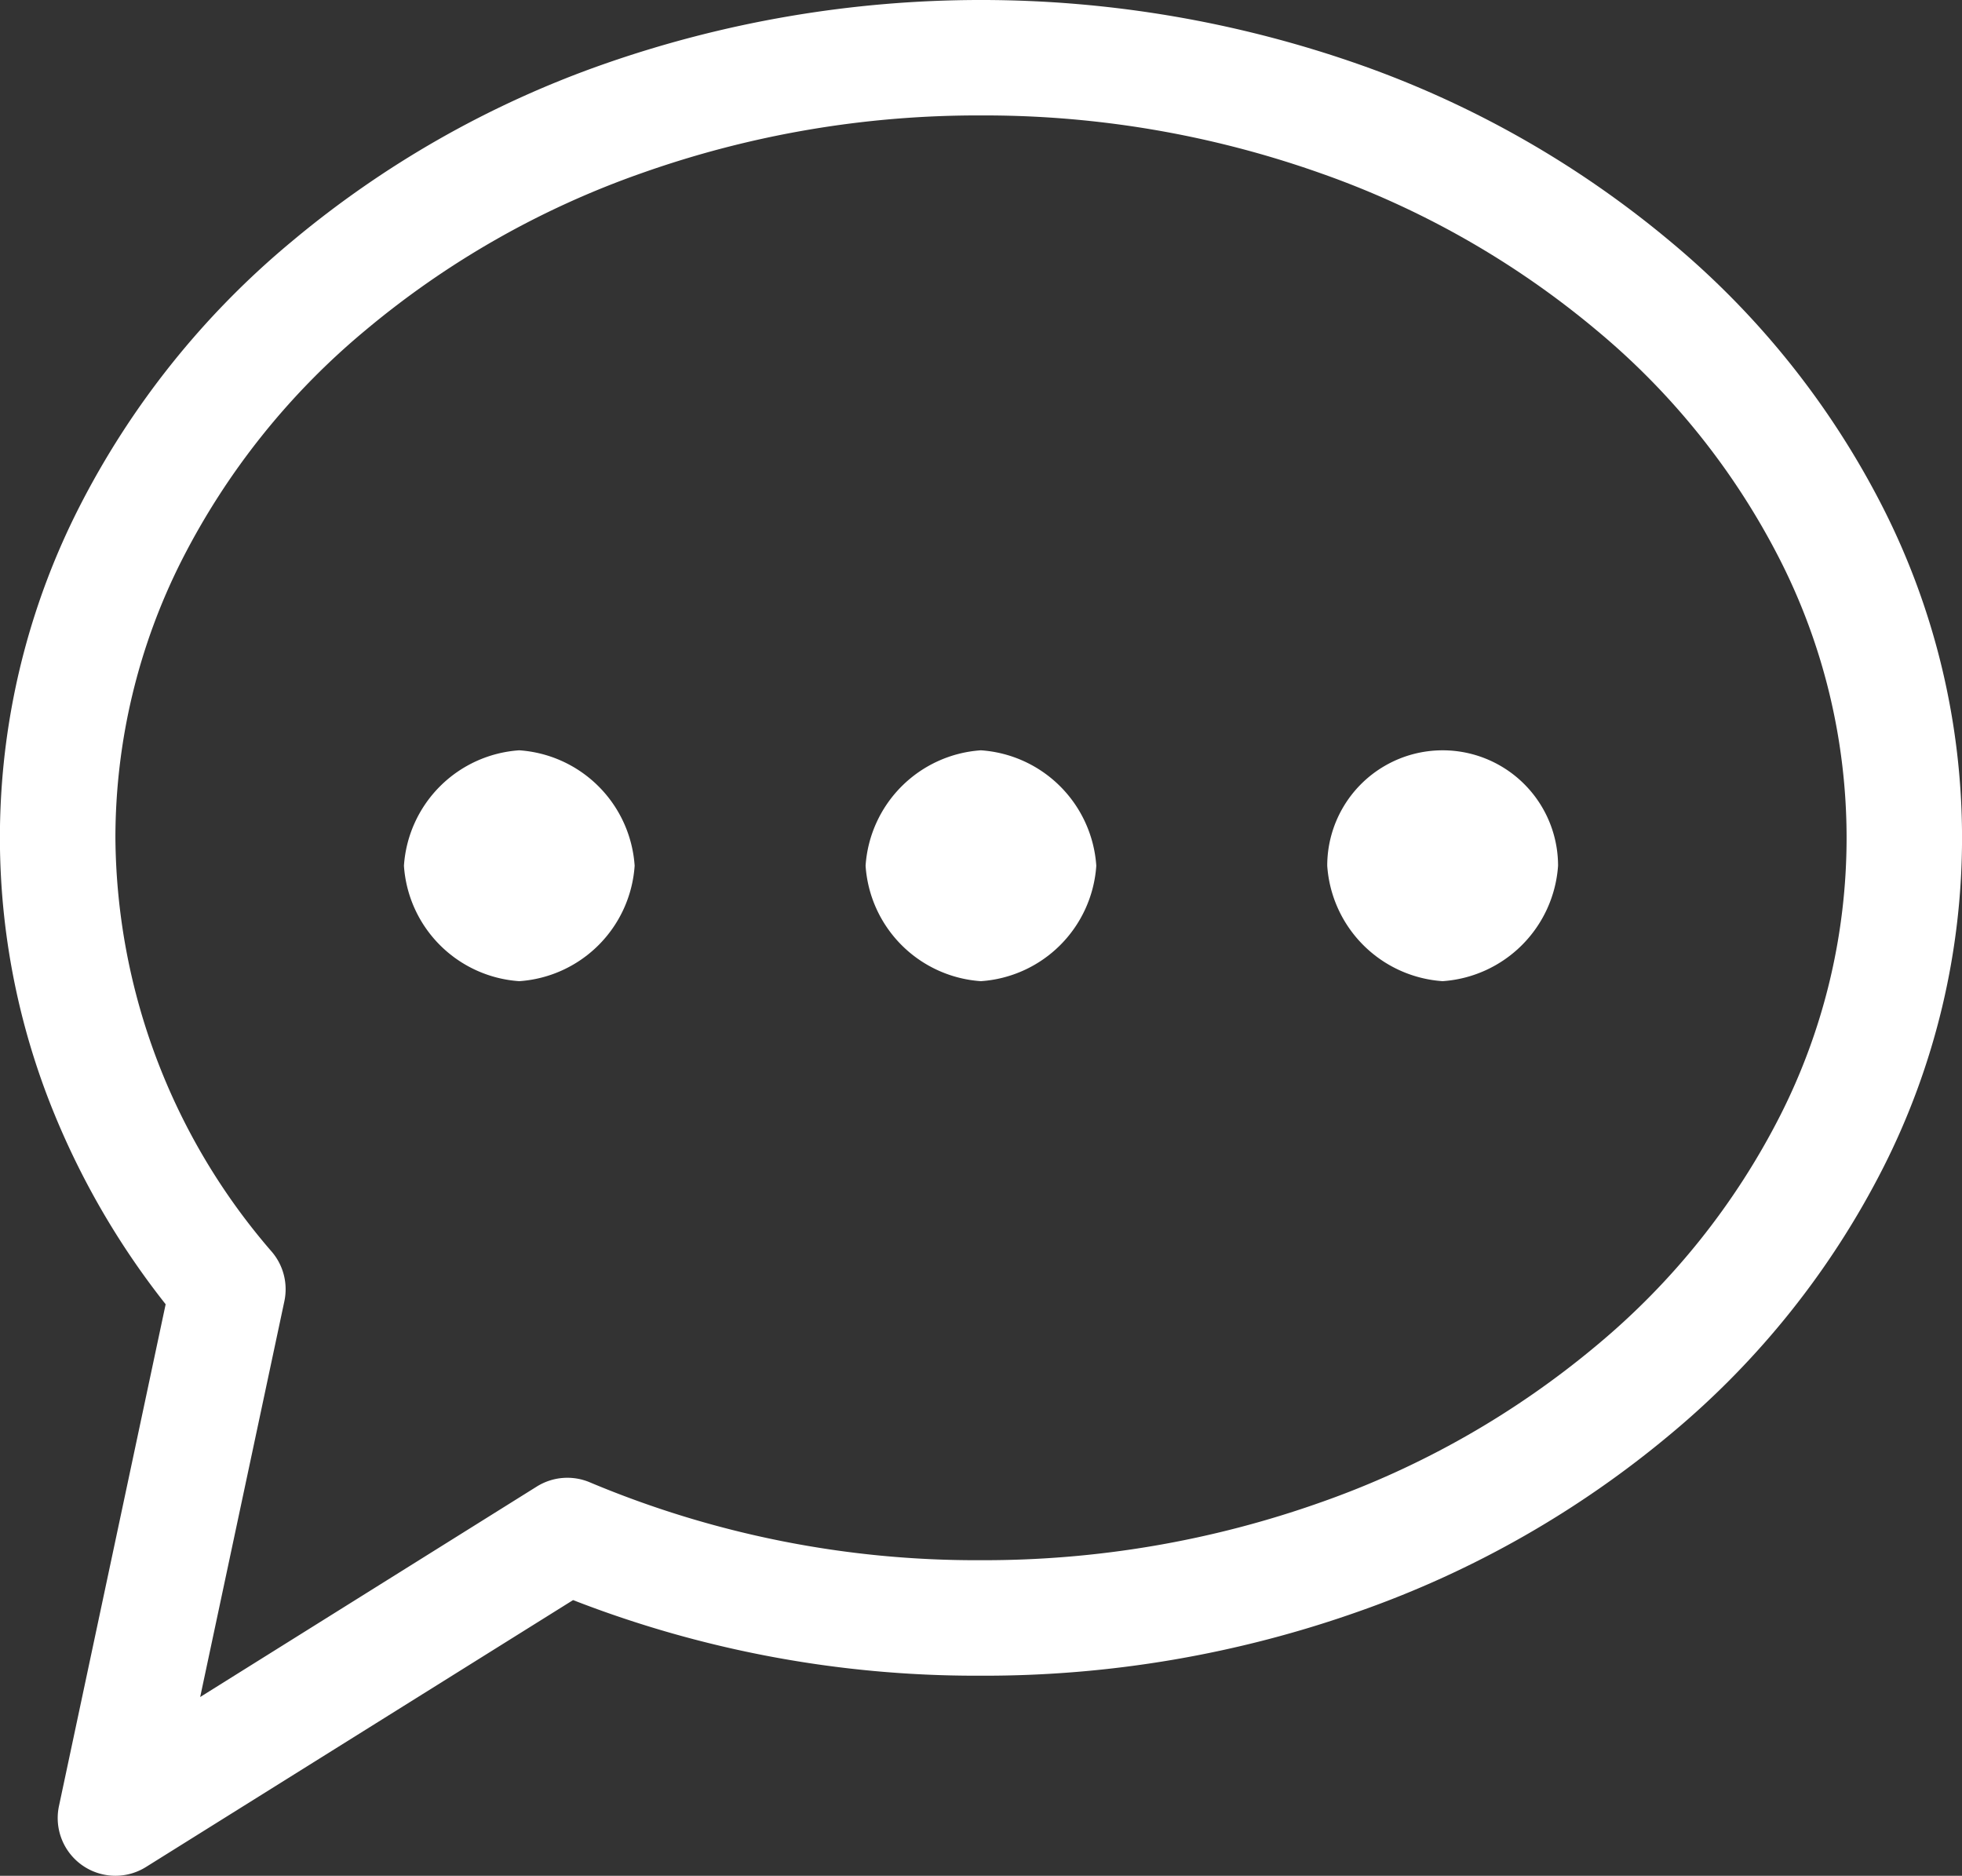
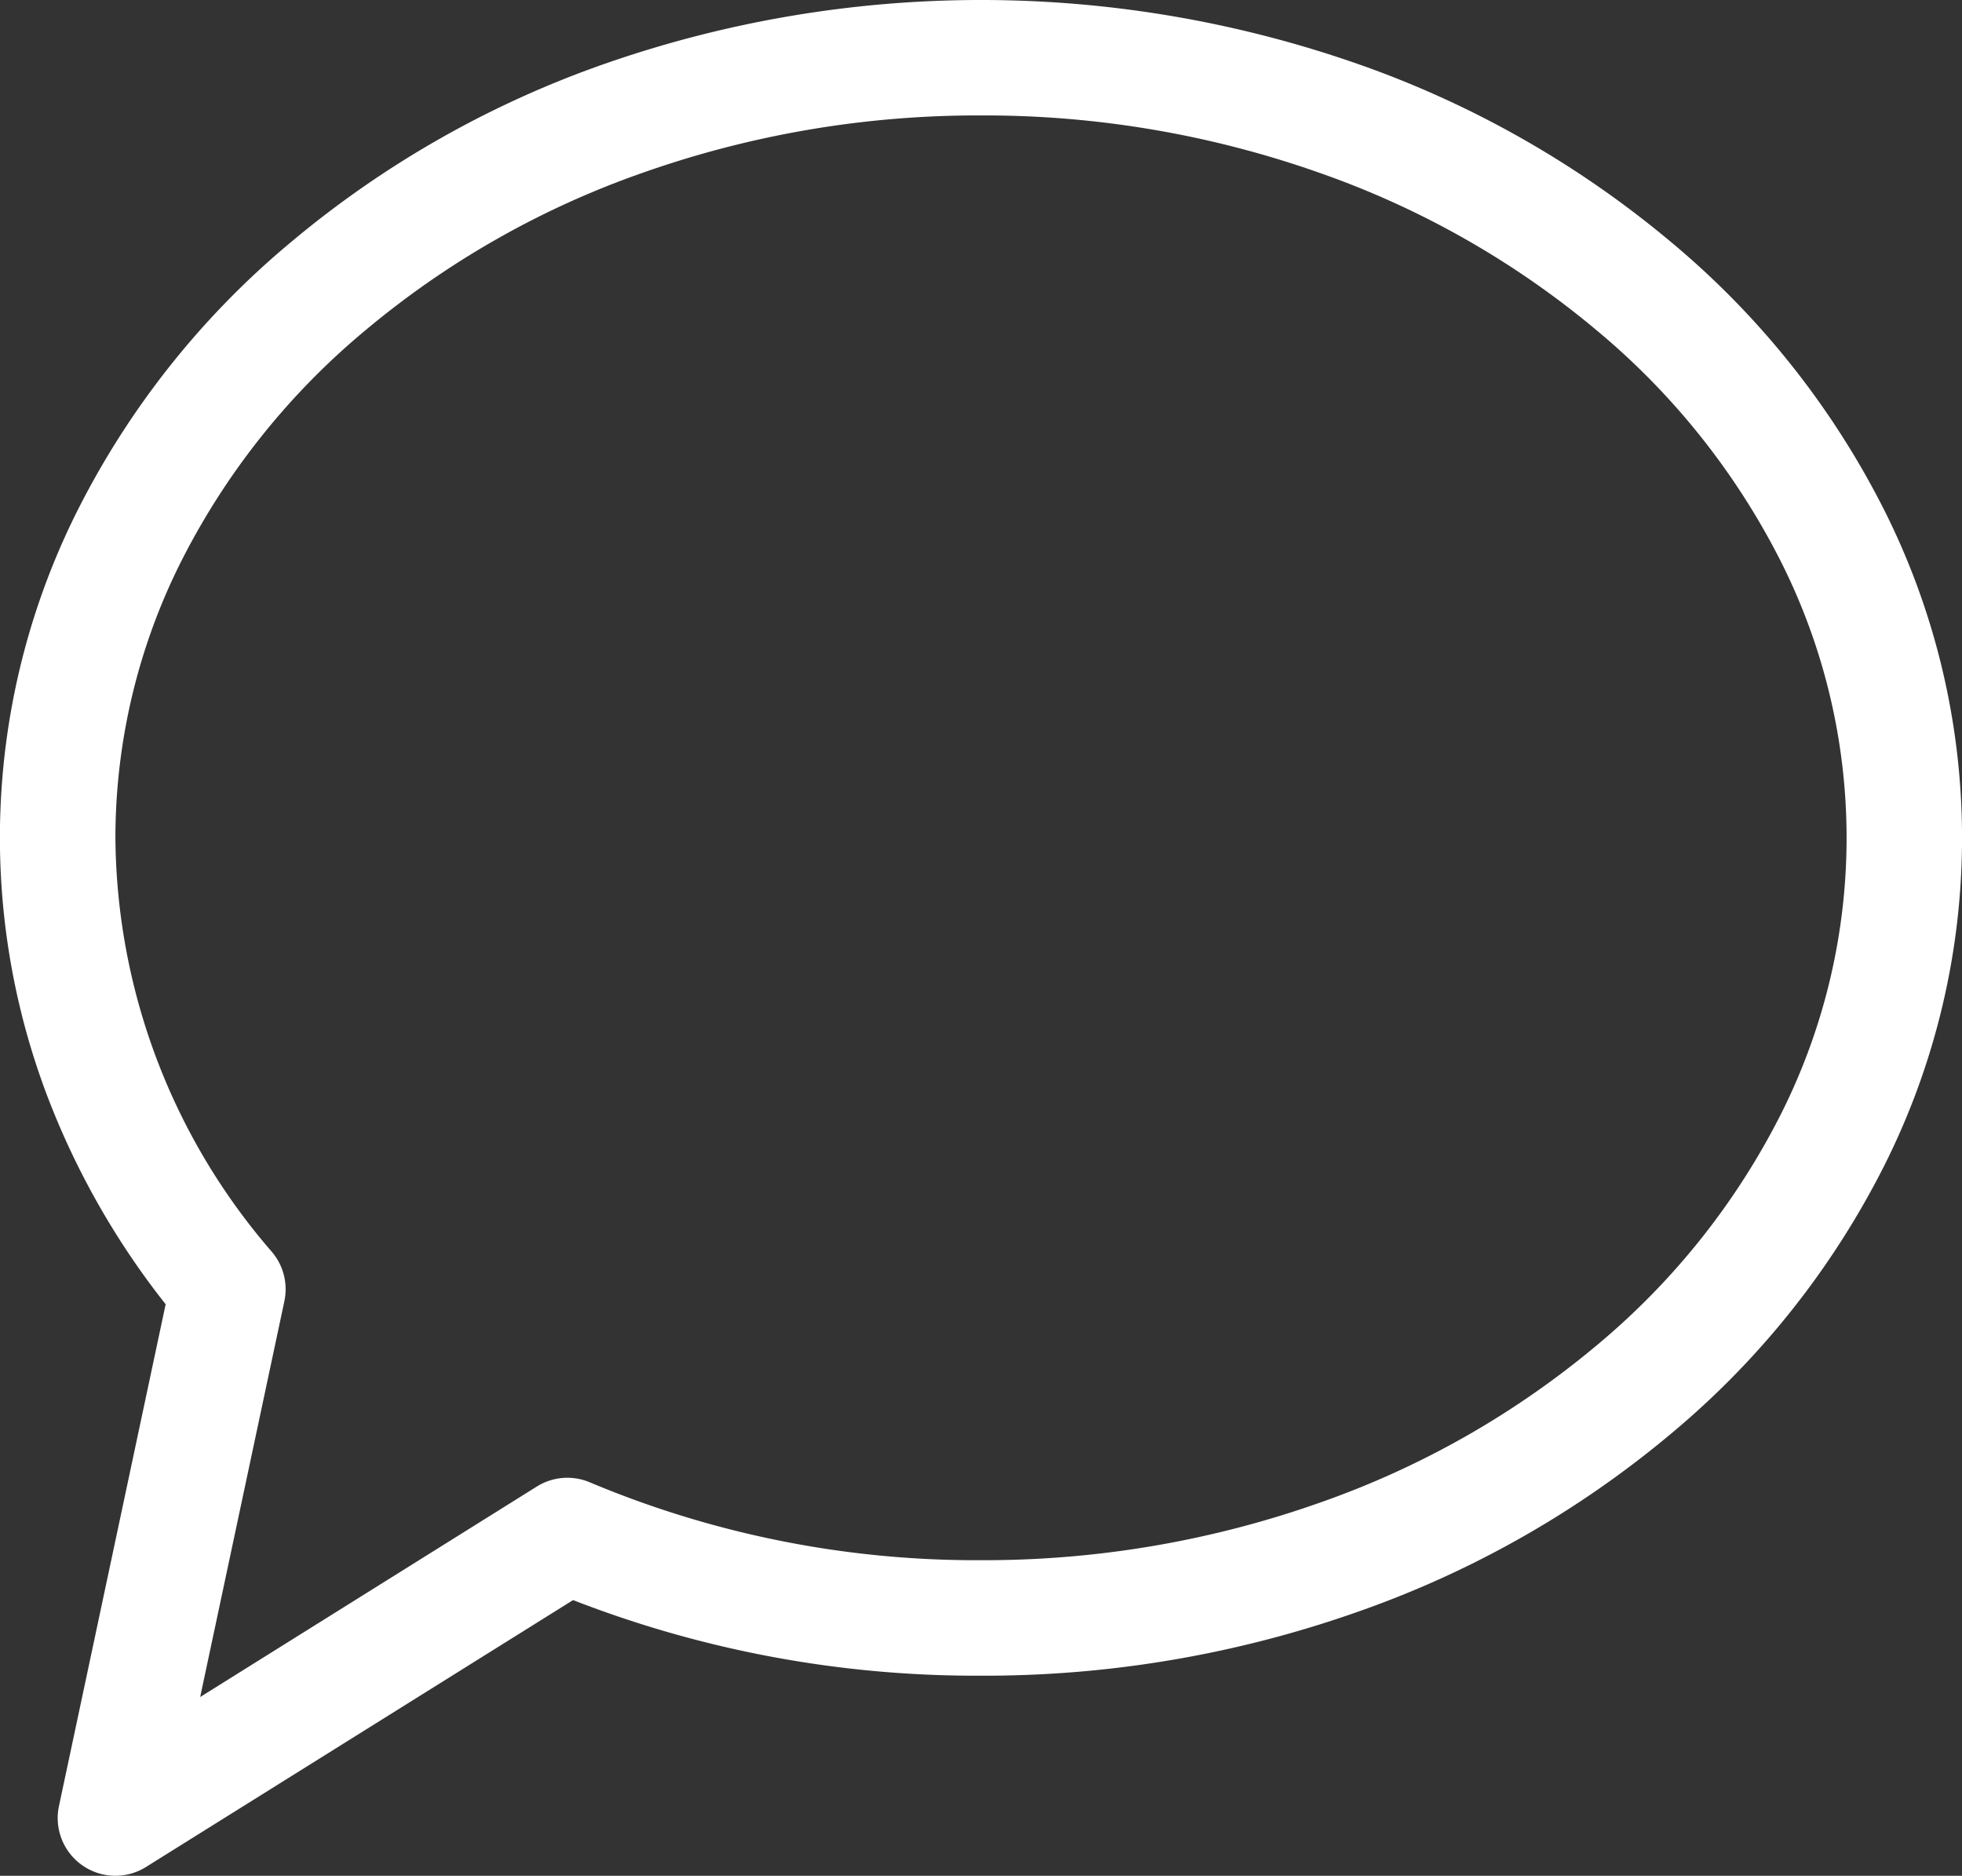
<svg xmlns="http://www.w3.org/2000/svg" width="80.92" height="77.35" viewBox="0 0 80.92 77.35">
  <rect x="0" y="0" width="80.92" height="77.35" fill="#333333" stroke="none" />
  <g id="グループ_824" data-name="グループ 824" transform="translate(-11.9 -11.9)">
    <path id="パス_372" data-name="パス 372" d="M16.66,89.25a2.38,2.38,0,0,1-2.328-2.875l4.4-20.692a32.526,32.526,0,0,1-4.825-8.439,30.029,30.029,0,0,1,1.234-24.38A34.728,34.728,0,0,1,23.9,21.885a41.347,41.347,0,0,1,12.839-7.318,47.091,47.091,0,0,1,31.246,0,41.347,41.347,0,0,1,12.839,7.318,34.728,34.728,0,0,1,8.753,10.979,30.073,30.073,0,0,1,0,27.175,34.726,34.726,0,0,1-8.753,10.978,41.35,41.35,0,0,1-12.839,7.317A46.29,46.29,0,0,1,52.366,81H52.2a45.818,45.818,0,0,1-16.664-3.118L17.921,88.888A2.378,2.378,0,0,1,16.66,89.25Zm35.7-72.59a41.542,41.542,0,0,0-14.021,2.389A36.6,36.6,0,0,0,26.97,25.521,30,30,0,0,0,19.4,34.995,25.39,25.39,0,0,0,16.66,46.453a26.328,26.328,0,0,0,6.461,17.078,2.38,2.38,0,0,1,.507,2.029L20.156,81.879,34.039,73.2a2.38,2.38,0,0,1,2.181-.177,41.1,41.1,0,0,0,16.131,3.214h.009a41.544,41.544,0,0,0,14.021-2.389A36.609,36.609,0,0,0,77.75,67.38a30,30,0,0,0,7.569-9.473,25.314,25.314,0,0,0,0-22.913,30,30,0,0,0-7.569-9.474,36.6,36.6,0,0,0-11.369-6.472A41.542,41.542,0,0,0,52.36,16.66Z" fill="#fff" />
-     <path id="パス_373" data-name="パス 373" d="M52.355,52.36a5.119,5.119,0,0,0,4.76-4.76,5.119,5.119,0,0,0-4.76-4.76A5.114,5.114,0,0,0,47.6,47.6,5.114,5.114,0,0,0,52.355,52.36Zm-19.04,0a5.119,5.119,0,0,0,4.76-4.76,5.119,5.119,0,0,0-4.76-4.76A5.114,5.114,0,0,0,28.56,47.6a5.114,5.114,0,0,0,4.755,4.76Zm38.08,0A5.123,5.123,0,0,0,76.16,47.6a4.76,4.76,0,0,0-9.52,0,5.119,5.119,0,0,0,4.76,4.76Z" fill="#fff" fill-rule="evenodd" />
  </g>
</svg>